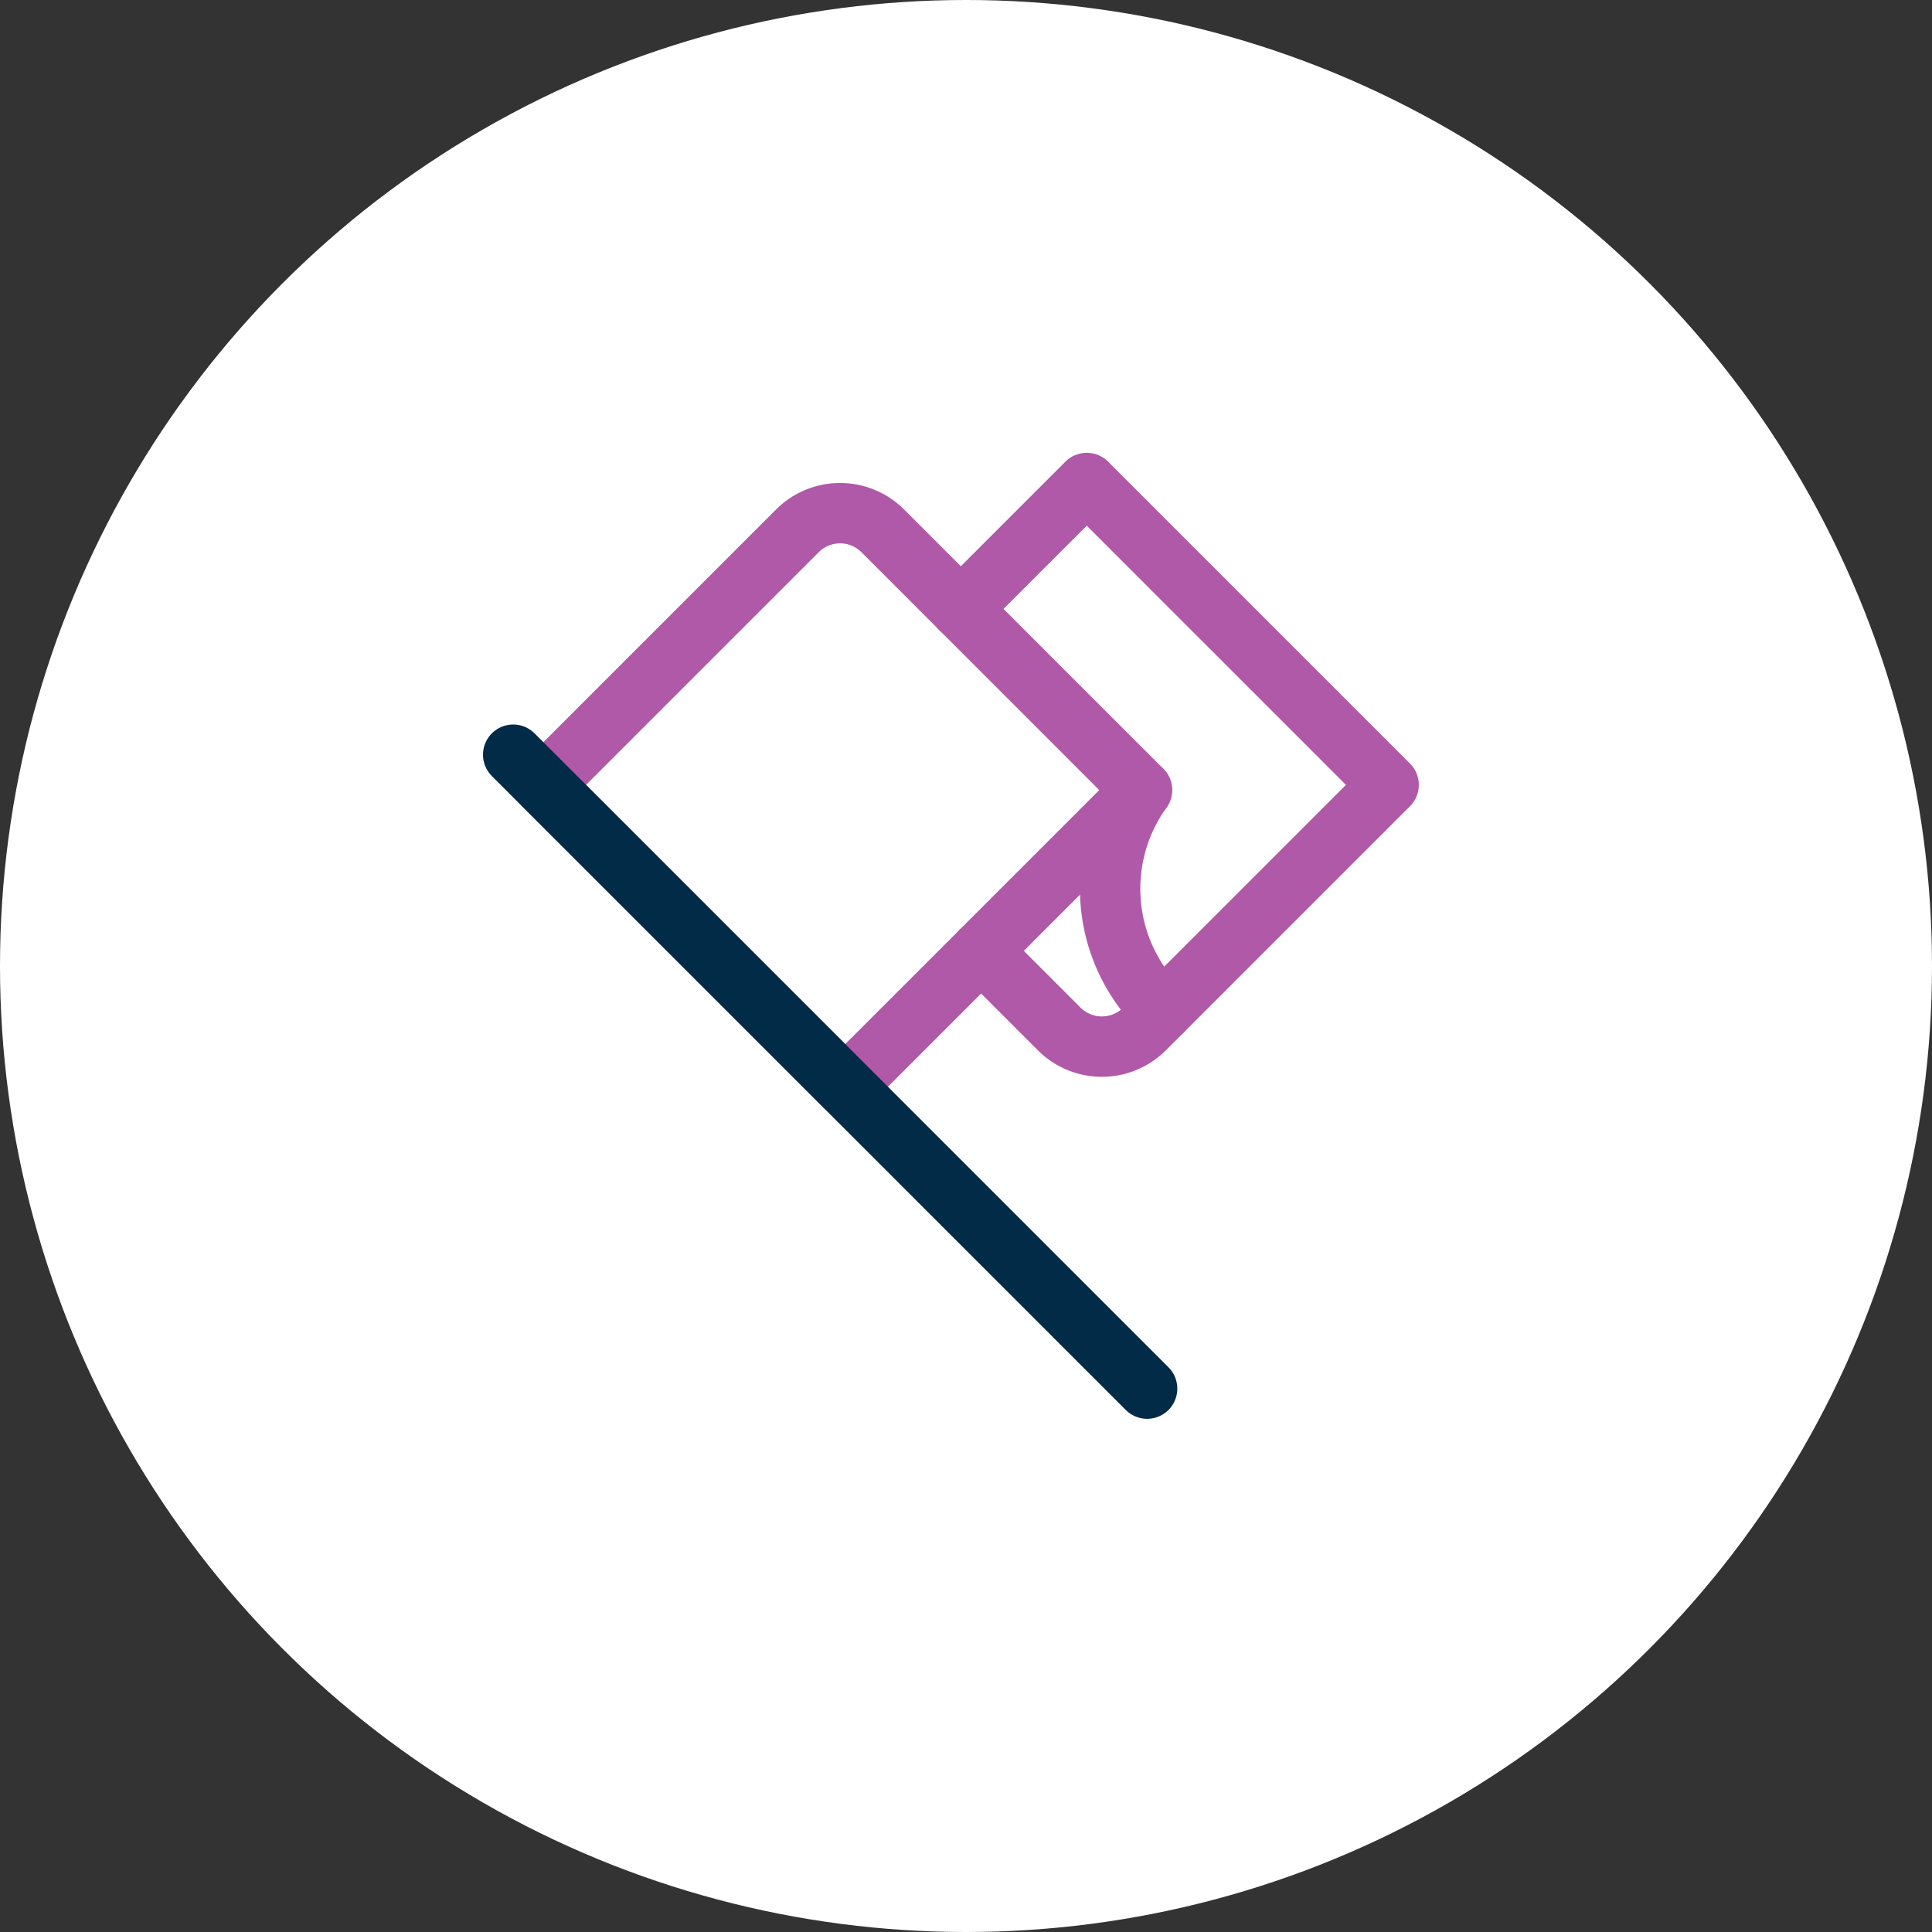
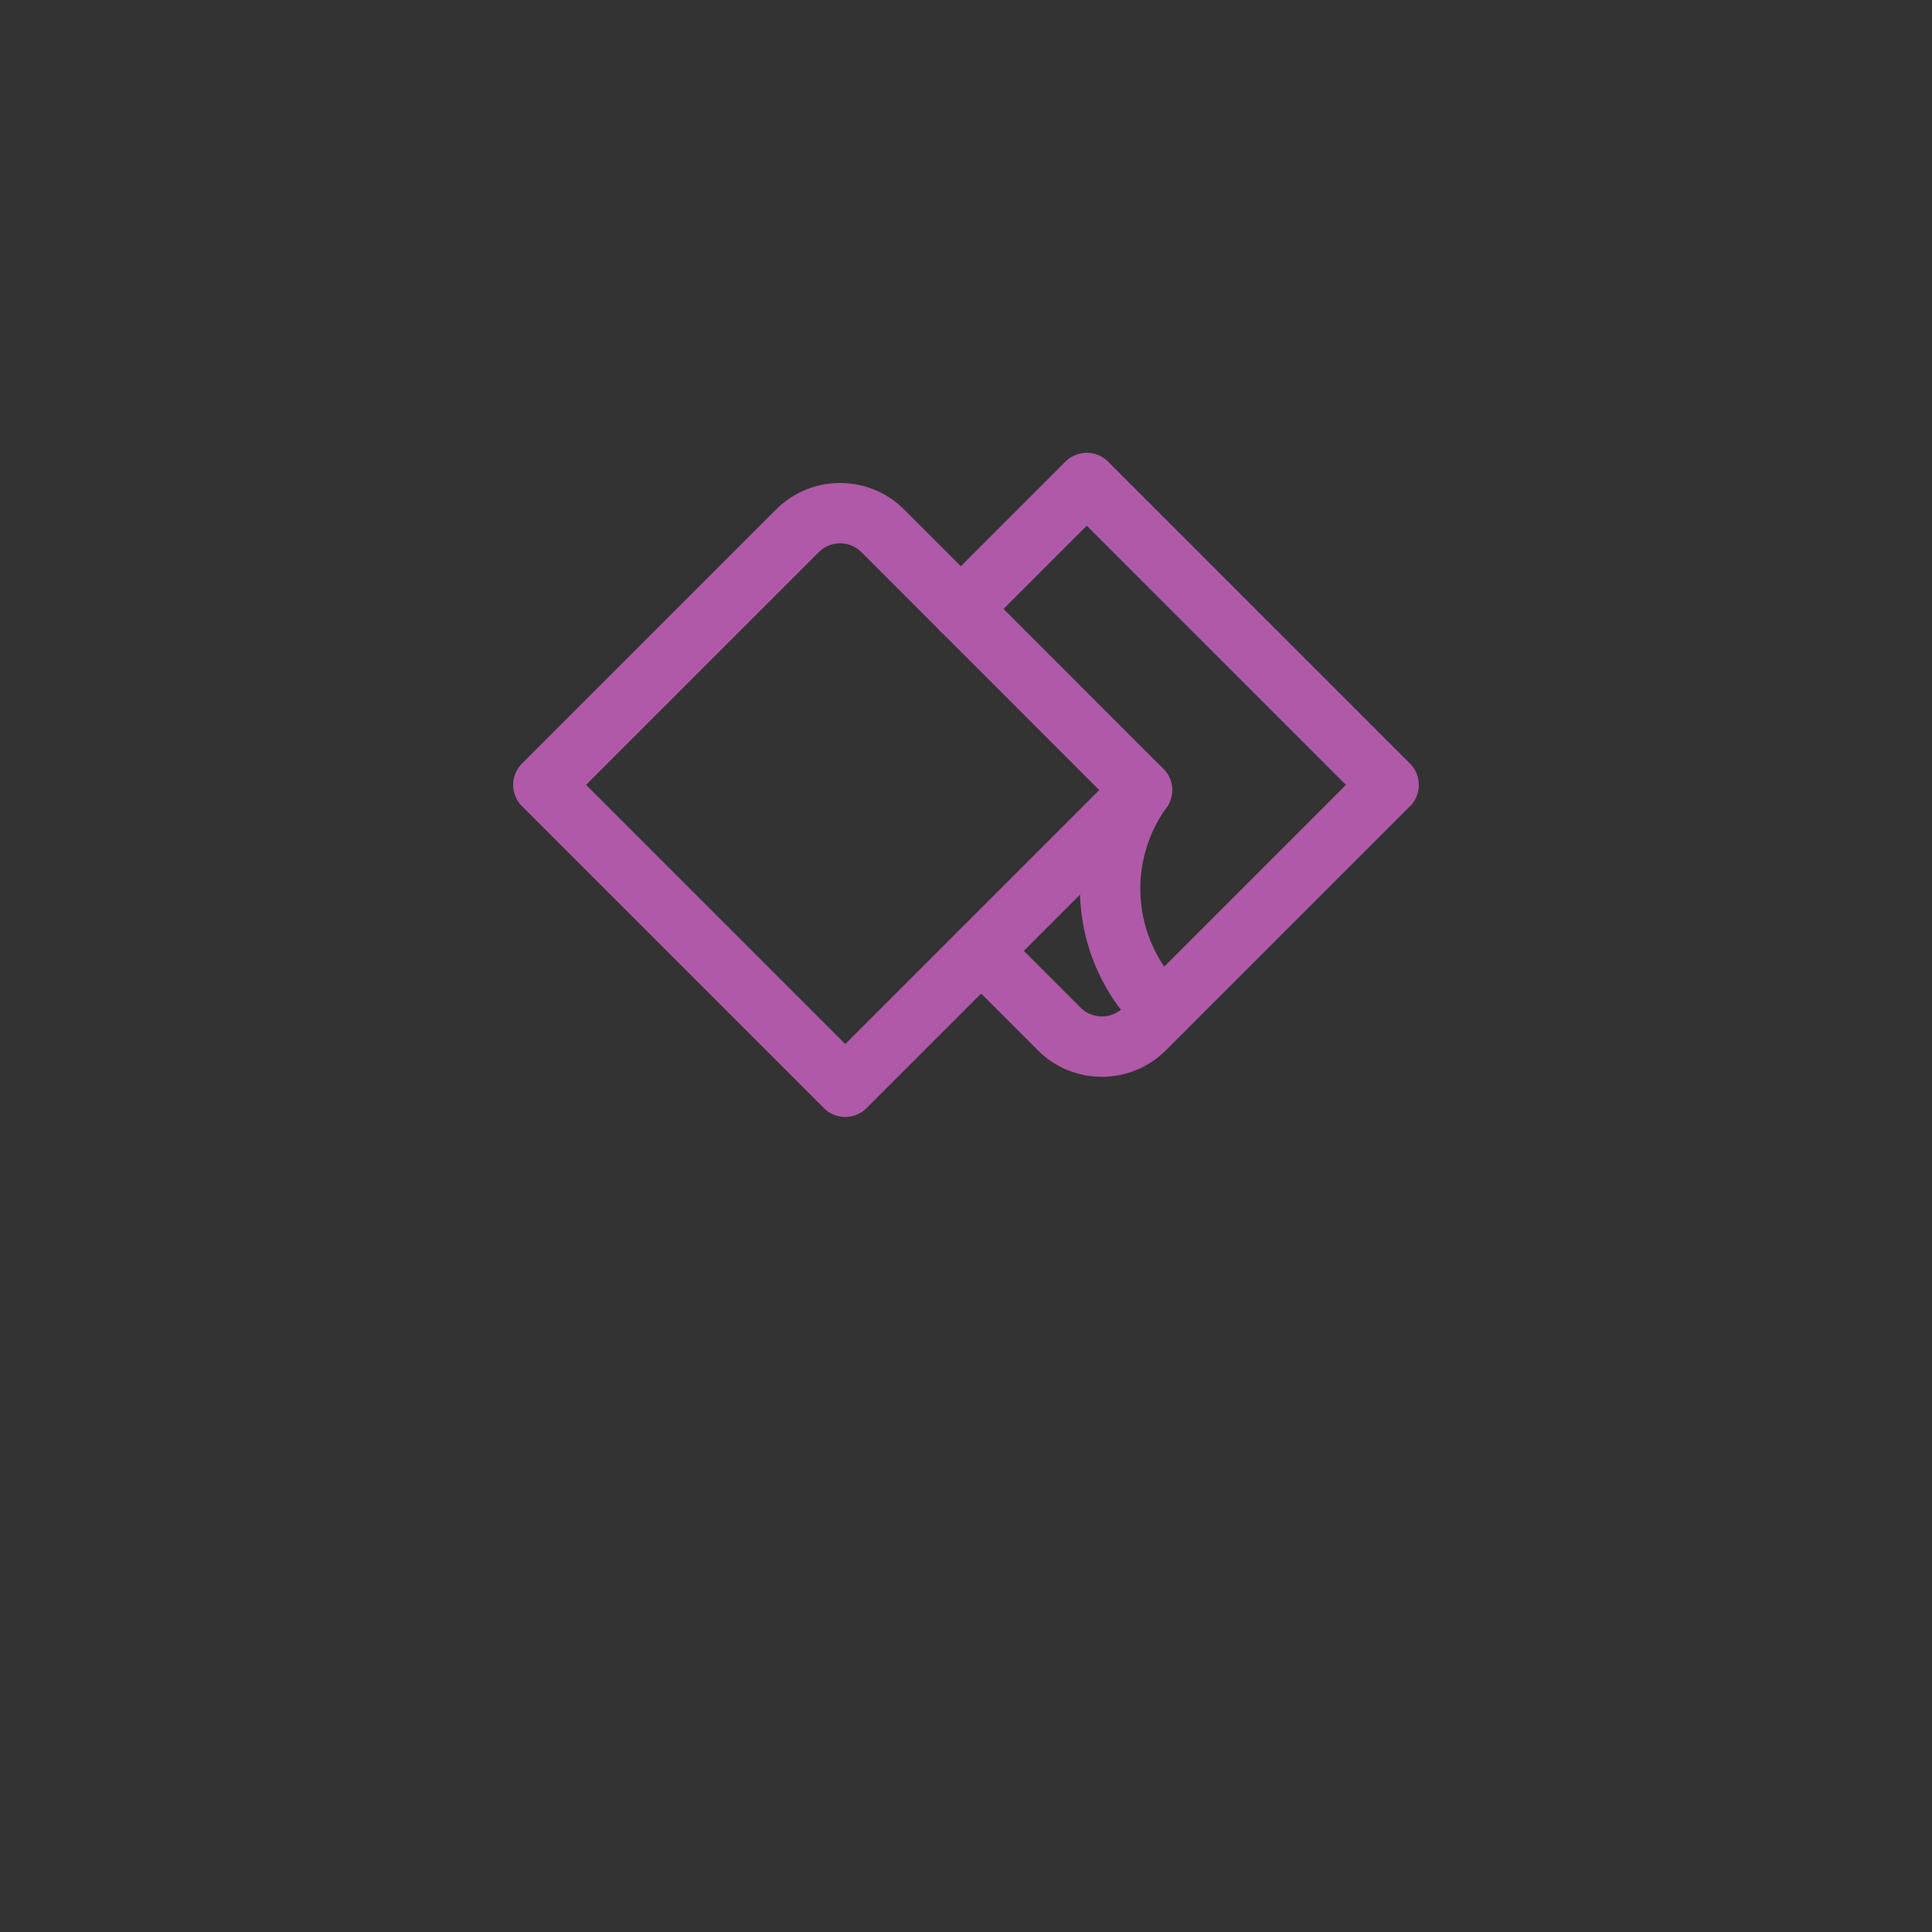
<svg xmlns="http://www.w3.org/2000/svg" width="64" height="64">
  <rect width="100%" height="100%" fill="#333333" stroke="none" />
  <g fill="none" fill-rule="evenodd">
-     <circle fill="#FFF" cx="32" cy="32" r="32" />
    <g stroke-linecap="round" stroke-linejoin="round" stroke-width="2">
      <path d="m18 26 8.415-8.415a2 2 0 0 1 2.828 0l8.585 8.587L28 36 18 26z" stroke="#B059A8" />
      <path d="M31.828 20.172 36 16l10 10-8.084 8.084a2 2 0 0 1-2.83 0l-2.582-2.583" stroke="#B059A8" />
      <path d="M38.508 33.492a5.6 5.6 0 0 1-.68-7.32" stroke="#B059A8" />
-       <path stroke="#022B48" d="m17 25 21 21" />
    </g>
  </g>
</svg>